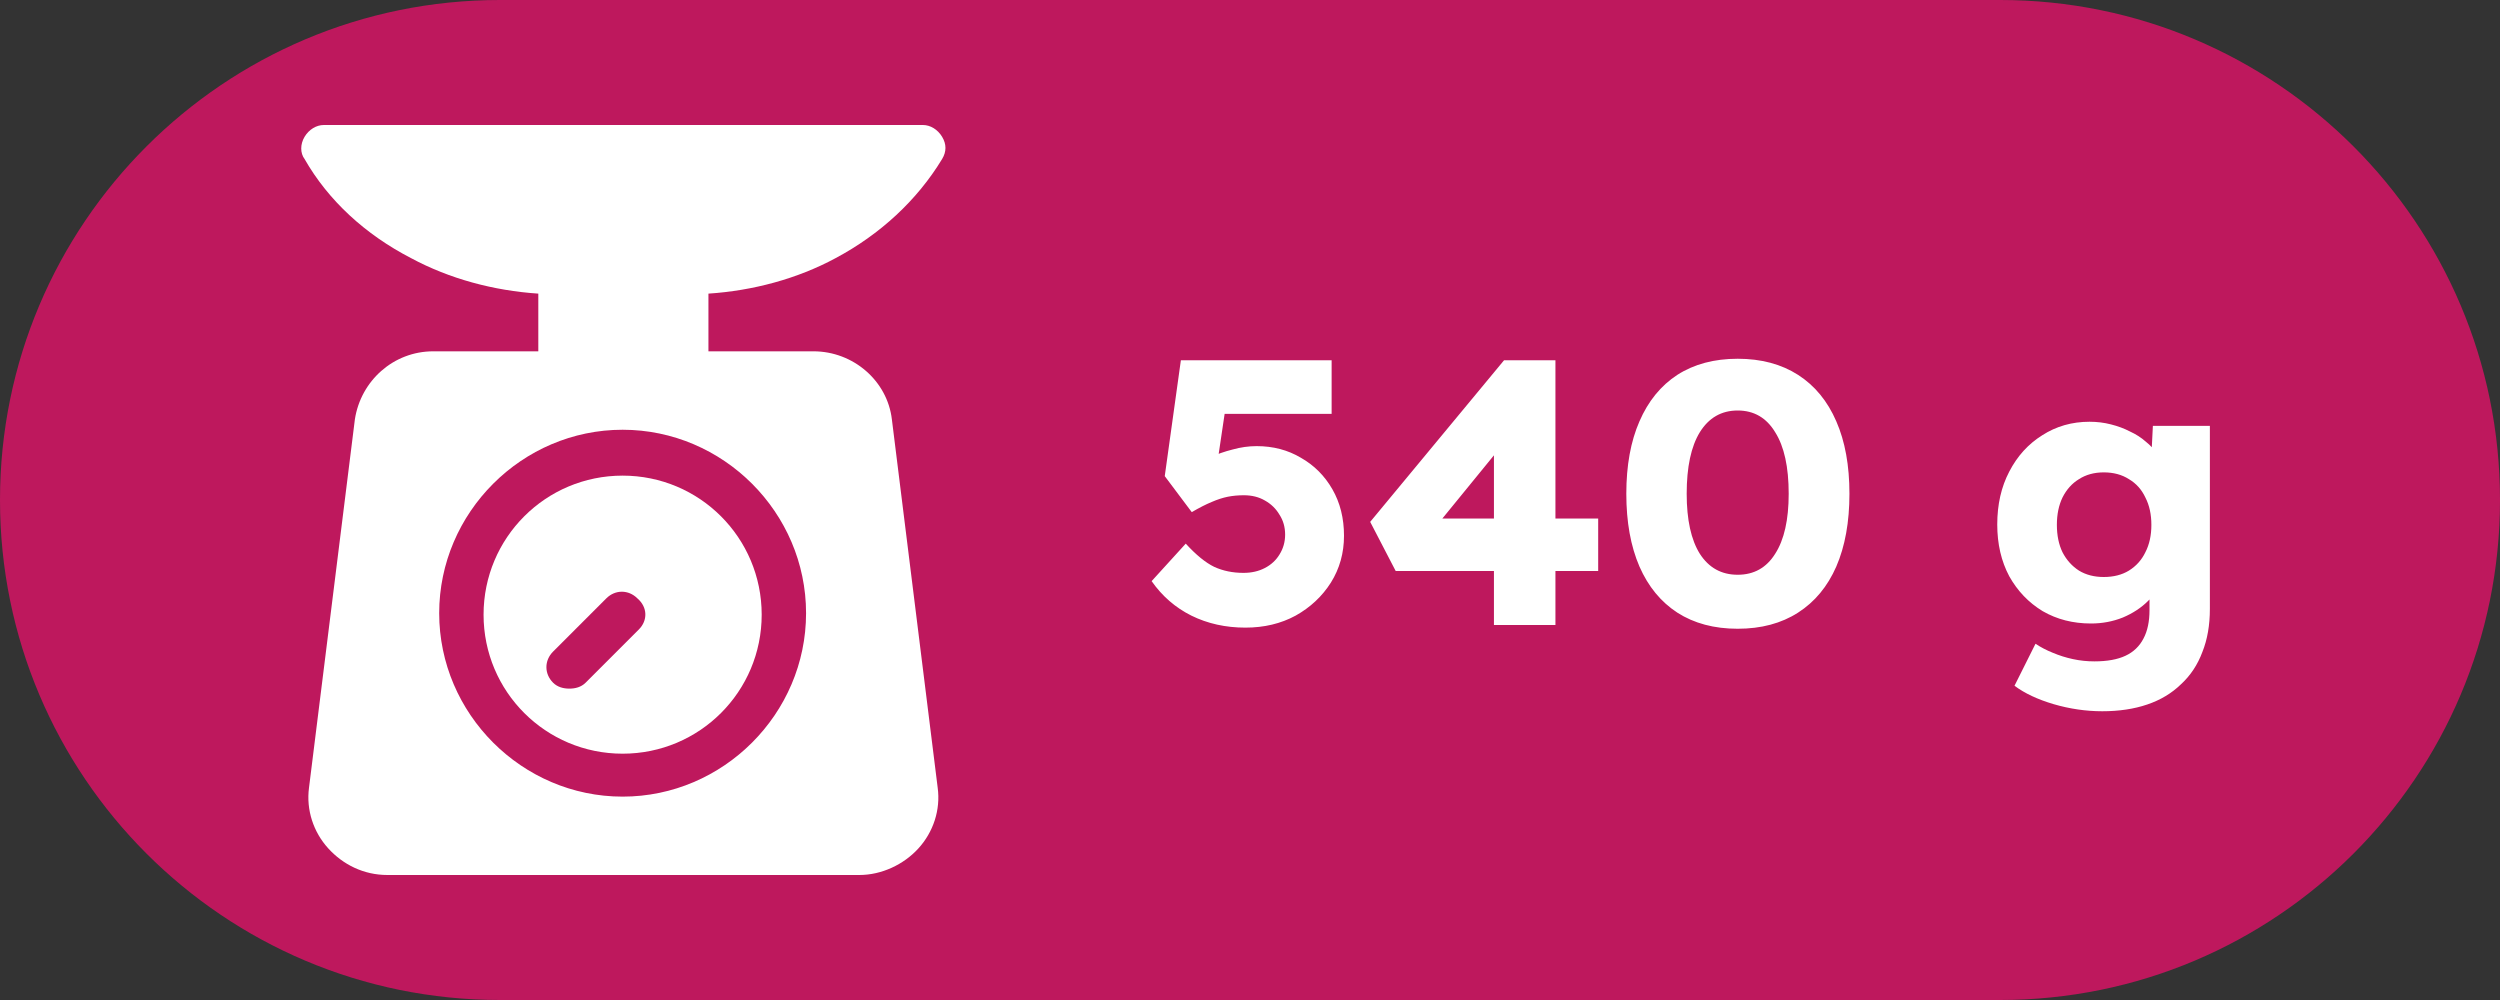
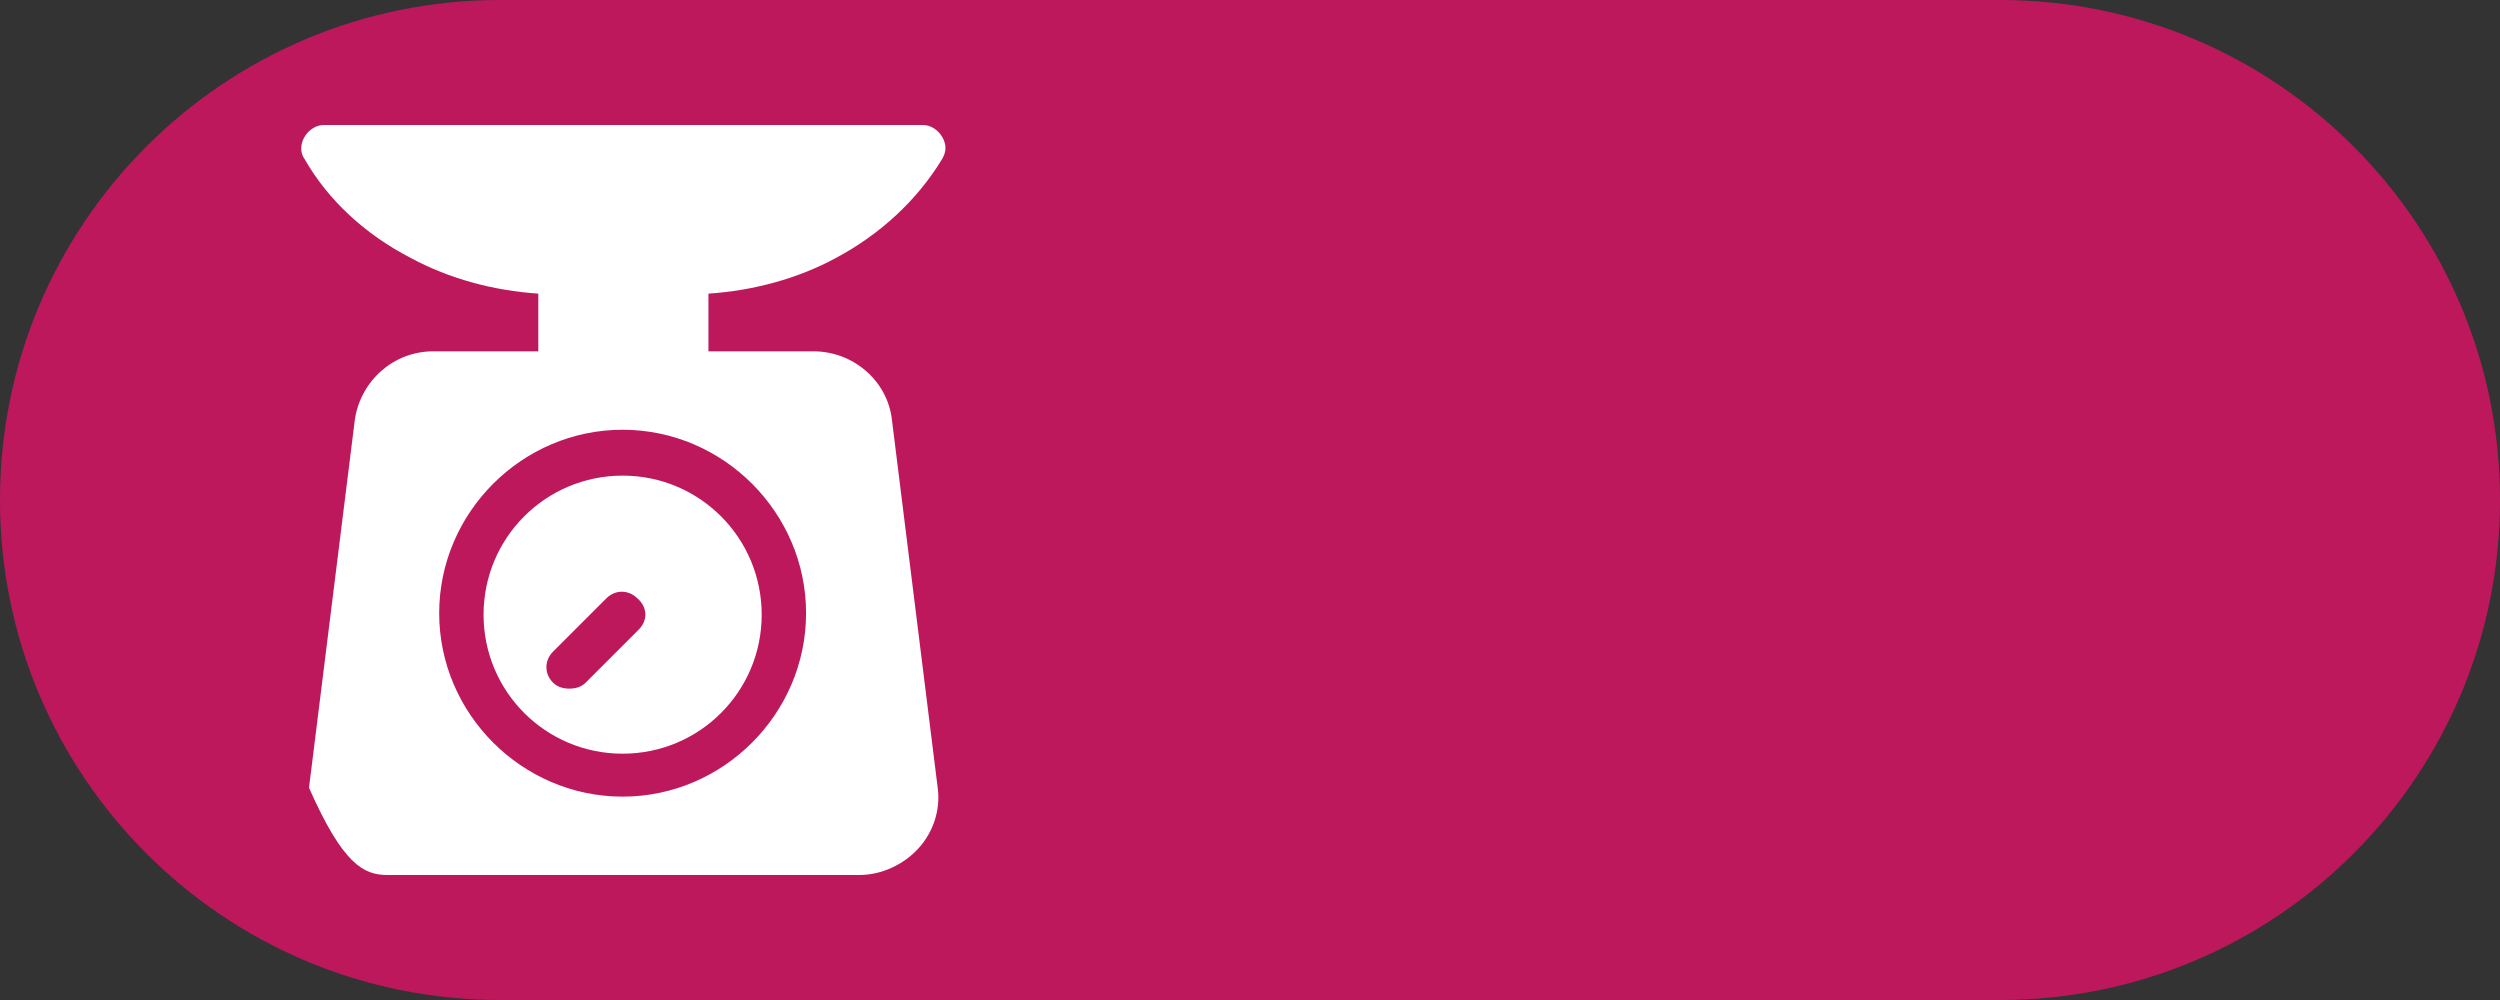
<svg xmlns="http://www.w3.org/2000/svg" width="40" height="16" viewBox="0 0 40 16" fill="none">
  <rect x="0" y="0" width="40" height="16" fill="#333333" stroke="none" />
  <path d="M0 8C0 3.582 3.582 0 8 0H32C36.418 0 40 3.582 40 8V8C40 12.418 36.418 16 32 16H8C3.582 16 0 12.418 0 8V8Z" fill="#BE185D" />
  <g clip-path="url(#clip0_495_3187)">
-     <path d="M13.37 4.13C14.08 3.751 14.672 3.207 15.074 2.544C15.145 2.426 15.145 2.308 15.074 2.189C15.003 2.071 14.885 2 14.767 2H5.181C5.062 2 4.944 2.071 4.873 2.189C4.802 2.308 4.802 2.45 4.873 2.544C5.252 3.207 5.843 3.751 6.577 4.13C7.193 4.462 7.903 4.651 8.613 4.698V5.621H6.932C6.293 5.621 5.772 6.095 5.678 6.71L4.944 12.604C4.897 12.959 5.015 13.314 5.252 13.574C5.488 13.834 5.82 14 6.199 14H13.749C14.104 14 14.459 13.834 14.695 13.574C14.932 13.314 15.051 12.959 15.003 12.604L14.27 6.71C14.198 6.095 13.654 5.621 13.015 5.621H11.335V4.698C12.045 4.651 12.755 4.462 13.37 4.13ZM12.897 9.811C12.897 11.42 11.571 12.746 9.962 12.746C8.352 12.746 7.027 11.42 7.027 9.811C7.027 8.201 8.352 6.876 9.962 6.876C11.571 6.876 12.897 8.201 12.897 9.811Z" fill="white" />
+     <path d="M13.37 4.13C14.08 3.751 14.672 3.207 15.074 2.544C15.145 2.426 15.145 2.308 15.074 2.189C15.003 2.071 14.885 2 14.767 2H5.181C5.062 2 4.944 2.071 4.873 2.189C4.802 2.308 4.802 2.45 4.873 2.544C5.252 3.207 5.843 3.751 6.577 4.13C7.193 4.462 7.903 4.651 8.613 4.698V5.621H6.932C6.293 5.621 5.772 6.095 5.678 6.71L4.944 12.604C5.488 13.834 5.82 14 6.199 14H13.749C14.104 14 14.459 13.834 14.695 13.574C14.932 13.314 15.051 12.959 15.003 12.604L14.27 6.71C14.198 6.095 13.654 5.621 13.015 5.621H11.335V4.698C12.045 4.651 12.755 4.462 13.37 4.13ZM12.897 9.811C12.897 11.42 11.571 12.746 9.962 12.746C8.352 12.746 7.027 11.42 7.027 9.811C7.027 8.201 8.352 6.876 9.962 6.876C11.571 6.876 12.897 8.201 12.897 9.811Z" fill="white" />
    <path d="M9.962 7.61C8.731 7.61 7.737 8.604 7.737 9.835C7.737 11.065 8.731 12.059 9.962 12.059C11.193 12.059 12.187 11.065 12.187 9.835C12.187 8.604 11.193 7.61 9.962 7.61ZM10.222 10.071L9.37 10.923C9.299 10.994 9.204 11.018 9.11 11.018C9.015 11.018 8.92 10.994 8.849 10.923C8.707 10.781 8.707 10.568 8.849 10.426L9.701 9.574C9.843 9.432 10.056 9.432 10.198 9.574C10.364 9.716 10.364 9.929 10.222 10.071Z" fill="white" />
  </g>
-   <path d="M19.926 10.042C19.61 10.042 19.322 9.978 19.062 9.85C18.806 9.722 18.594 9.538 18.426 9.298L18.972 8.698C19.136 8.878 19.288 9.002 19.428 9.07C19.568 9.134 19.724 9.166 19.896 9.166C20.024 9.166 20.138 9.14 20.238 9.088C20.338 9.036 20.416 8.964 20.472 8.872C20.532 8.776 20.562 8.67 20.562 8.554C20.562 8.434 20.532 8.328 20.472 8.236C20.416 8.14 20.338 8.064 20.238 8.008C20.142 7.952 20.03 7.924 19.902 7.924C19.81 7.924 19.724 7.932 19.644 7.948C19.564 7.964 19.478 7.992 19.386 8.032C19.298 8.068 19.192 8.122 19.068 8.194L18.636 7.618L18.894 5.764H21.306V6.622H19.38L19.644 6.286L19.446 7.618L19.086 7.498C19.162 7.43 19.254 7.37 19.362 7.318C19.474 7.266 19.594 7.224 19.722 7.192C19.85 7.156 19.978 7.138 20.106 7.138C20.37 7.138 20.606 7.2 20.814 7.324C21.026 7.444 21.194 7.612 21.318 7.828C21.442 8.044 21.504 8.292 21.504 8.572C21.504 8.848 21.434 9.098 21.294 9.322C21.154 9.542 20.966 9.718 20.73 9.85C20.494 9.978 20.226 10.042 19.926 10.042ZM23.903 10V6.604L24.449 6.616L22.931 8.476L22.787 8.296H25.571V9.136H22.331L21.923 8.35L24.065 5.764H24.887V10H23.903ZM27.803 10.06C27.427 10.06 27.105 9.974 26.837 9.802C26.573 9.63 26.371 9.384 26.231 9.064C26.091 8.74 26.021 8.352 26.021 7.9C26.021 7.448 26.091 7.062 26.231 6.742C26.371 6.418 26.573 6.17 26.837 5.998C27.105 5.826 27.427 5.74 27.803 5.74C28.179 5.74 28.501 5.826 28.769 5.998C29.037 6.17 29.241 6.418 29.381 6.742C29.521 7.062 29.591 7.448 29.591 7.9C29.591 8.352 29.521 8.74 29.381 9.064C29.241 9.384 29.037 9.63 28.769 9.802C28.501 9.974 28.179 10.06 27.803 10.06ZM27.803 9.196C28.063 9.196 28.263 9.084 28.403 8.86C28.547 8.636 28.619 8.316 28.619 7.9C28.619 7.472 28.547 7.144 28.403 6.916C28.263 6.684 28.063 6.568 27.803 6.568C27.543 6.568 27.341 6.684 27.197 6.916C27.057 7.144 26.987 7.472 26.987 7.9C26.987 8.316 27.057 8.636 27.197 8.86C27.341 9.084 27.543 9.196 27.803 9.196ZM33.636 11.38C33.376 11.38 33.116 11.342 32.856 11.266C32.6 11.19 32.392 11.092 32.232 10.972L32.568 10.3C32.652 10.356 32.744 10.404 32.844 10.444C32.948 10.488 33.056 10.522 33.168 10.546C33.28 10.57 33.394 10.582 33.51 10.582C33.714 10.582 33.88 10.552 34.008 10.492C34.136 10.432 34.232 10.34 34.296 10.216C34.36 10.096 34.392 9.944 34.392 9.76V9.226L34.578 9.256C34.55 9.388 34.48 9.508 34.368 9.616C34.26 9.724 34.126 9.812 33.966 9.88C33.806 9.944 33.636 9.976 33.456 9.976C33.168 9.976 32.91 9.91 32.682 9.778C32.458 9.642 32.28 9.456 32.148 9.22C32.02 8.98 31.956 8.704 31.956 8.392C31.956 8.072 32.02 7.79 32.148 7.546C32.276 7.298 32.452 7.104 32.676 6.964C32.9 6.82 33.152 6.748 33.432 6.748C33.552 6.748 33.666 6.762 33.774 6.79C33.886 6.818 33.988 6.856 34.08 6.904C34.176 6.948 34.26 7.002 34.332 7.066C34.408 7.126 34.468 7.192 34.512 7.264C34.56 7.336 34.592 7.41 34.608 7.486L34.41 7.534L34.446 6.814H35.358V9.742C35.358 10.002 35.318 10.232 35.238 10.432C35.162 10.636 35.048 10.808 34.896 10.948C34.748 11.092 34.568 11.2 34.356 11.272C34.144 11.344 33.904 11.38 33.636 11.38ZM33.66 9.232C33.816 9.232 33.95 9.198 34.062 9.13C34.178 9.058 34.266 8.96 34.326 8.836C34.39 8.712 34.422 8.566 34.422 8.398C34.422 8.23 34.39 8.084 34.326 7.96C34.266 7.832 34.178 7.734 34.062 7.666C33.95 7.594 33.816 7.558 33.66 7.558C33.508 7.558 33.376 7.594 33.264 7.666C33.152 7.734 33.064 7.832 33 7.96C32.94 8.084 32.91 8.23 32.91 8.398C32.91 8.566 32.94 8.712 33 8.836C33.064 8.96 33.152 9.058 33.264 9.13C33.376 9.198 33.508 9.232 33.66 9.232Z" fill="white" />
  <defs>
    <clipPath id="clip0_495_3187">
      <rect width="12" height="12" fill="white" transform="translate(4 2)" />
    </clipPath>
  </defs>
</svg>